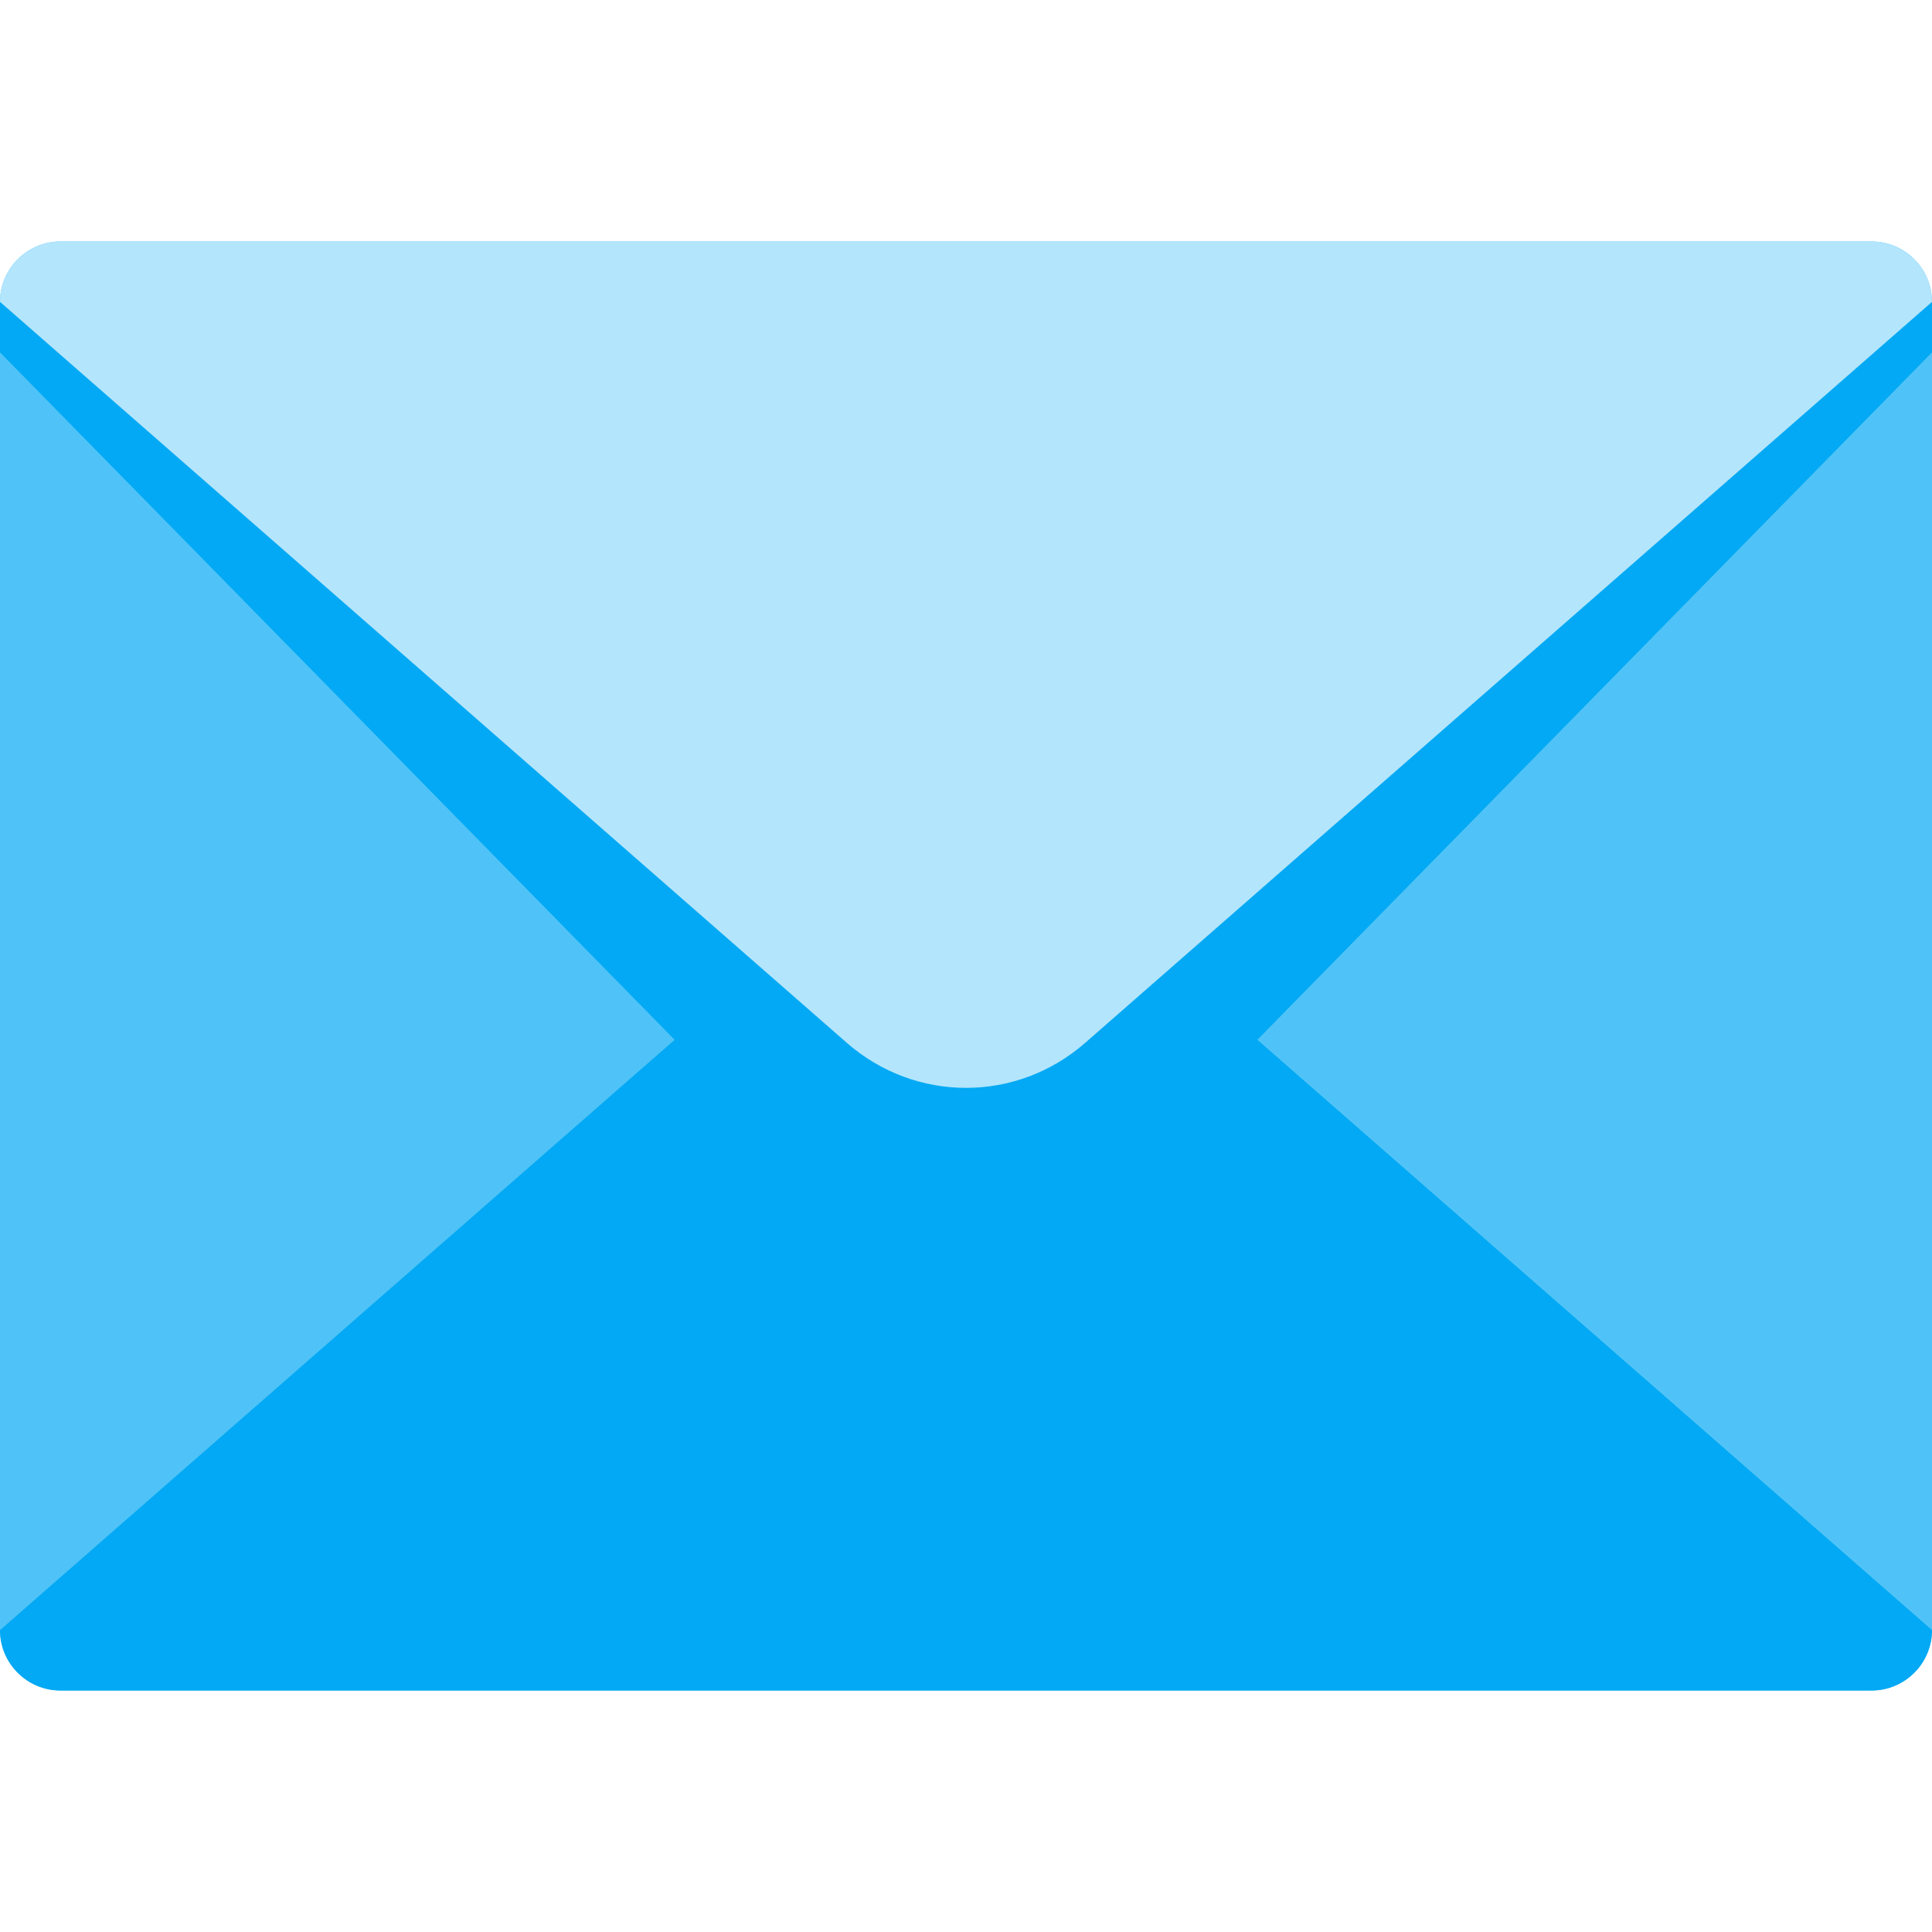
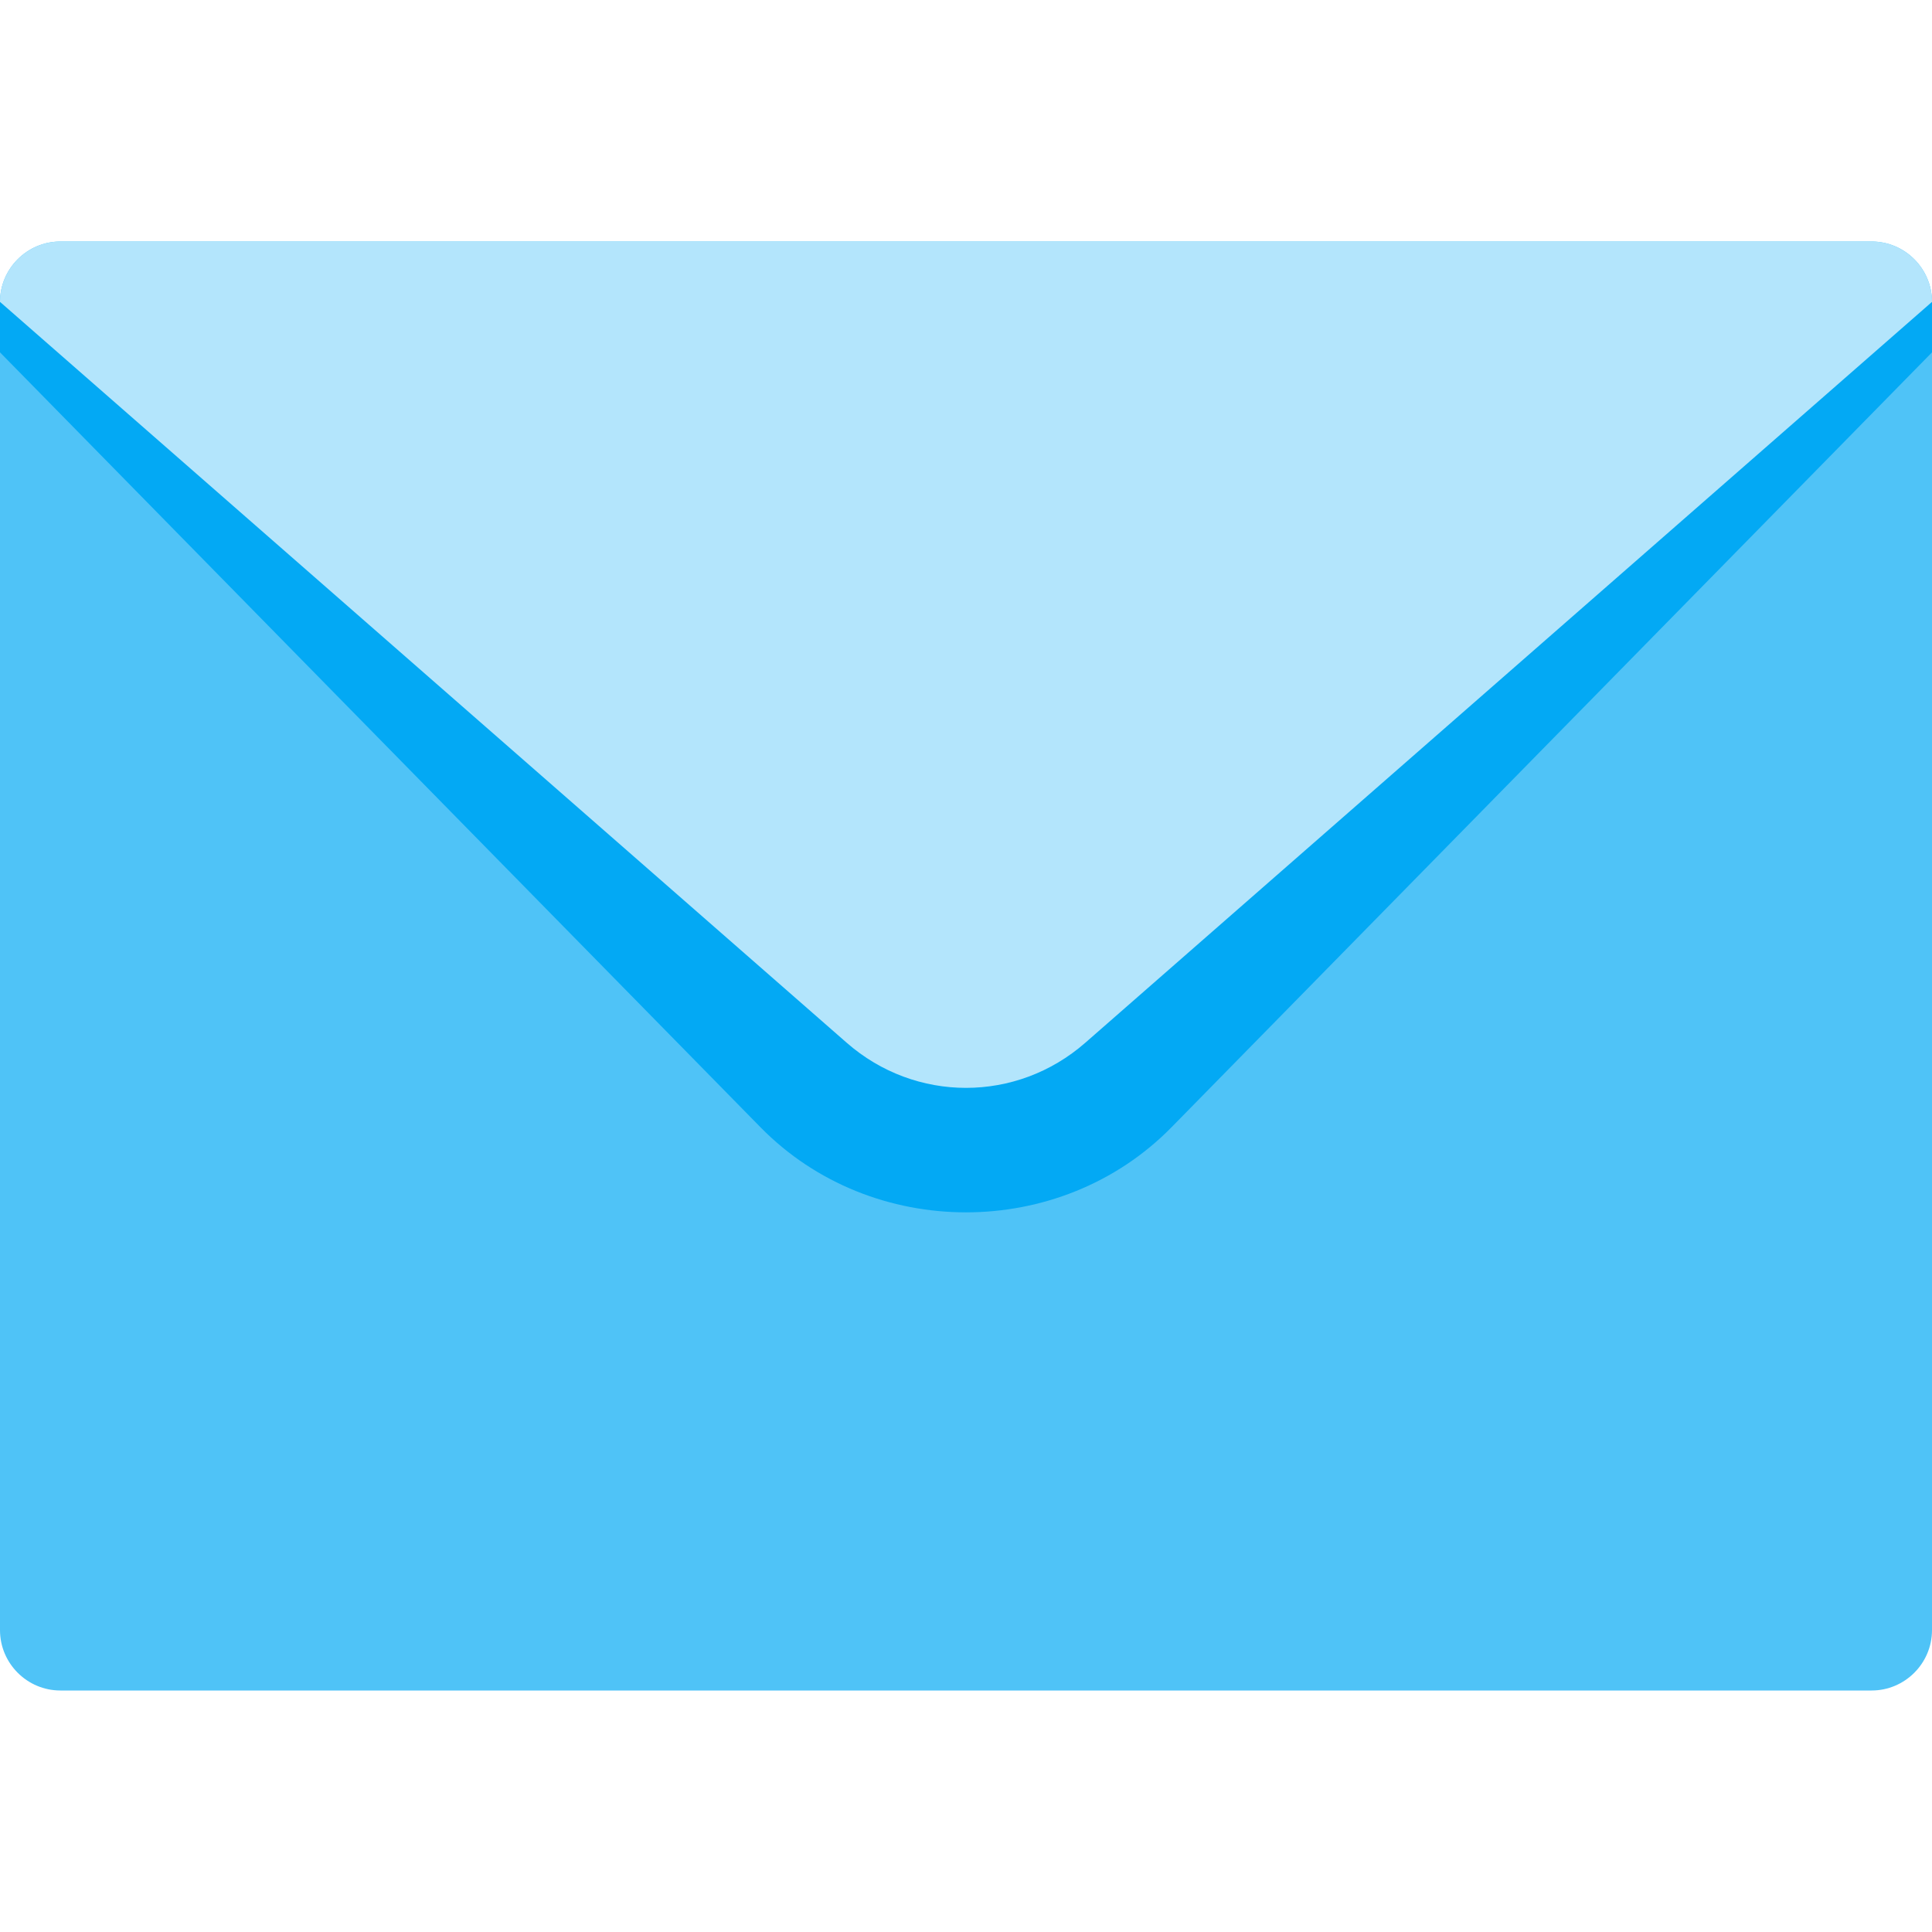
<svg xmlns="http://www.w3.org/2000/svg" version="1.1" viewBox="0,0,1024,1024">
  <g fill="none" fill-rule="nonzero" style="mix-blend-mode: normal">
    <g color="#4fc3f7" class="icon-color-22">
      <path d="M32,128h960c17.62,0 32,14.38 32,32v704c0,17.62 -14.38,32 -32,32h-960c-17.62,0 -32,-14.38 -32,-32v-704c0,-17.62 14.38,-32 32,-32z" fill="currentColor" />
    </g>
    <g color="#03a9f4" class="icon-color-23">
-       <path d="M0,864l448.78,-392.69c36.42,-31.87 90.02,-31.87 126.44,0l448.78,392.69c0,17.62 -14.38,32 -32,32h-960c-17.62,0 -32,-14.38 -32,-32z" fill="currentColor" />
-     </g>
+       </g>
    <g color="#03a9f4" class="icon-color-23">
      <path d="M1024,160v26.76l-403.11,410.75c-58.97,60.08 -158.81,60.08 -217.78,0l-403.11,-410.75v-26.76z" fill="currentColor" />
    </g>
    <g color="#b3e5fc" class="icon-color-21">
      <path d="M32,128h960c17.62,0 32,14.38 32,32l-448.78,392.69c-36.42,31.87 -90.02,31.87 -126.44,0l-448.78,-392.69c0,-17.62 14.38,-32 32,-32z" fill="currentColor" />
    </g>
  </g>
</svg>